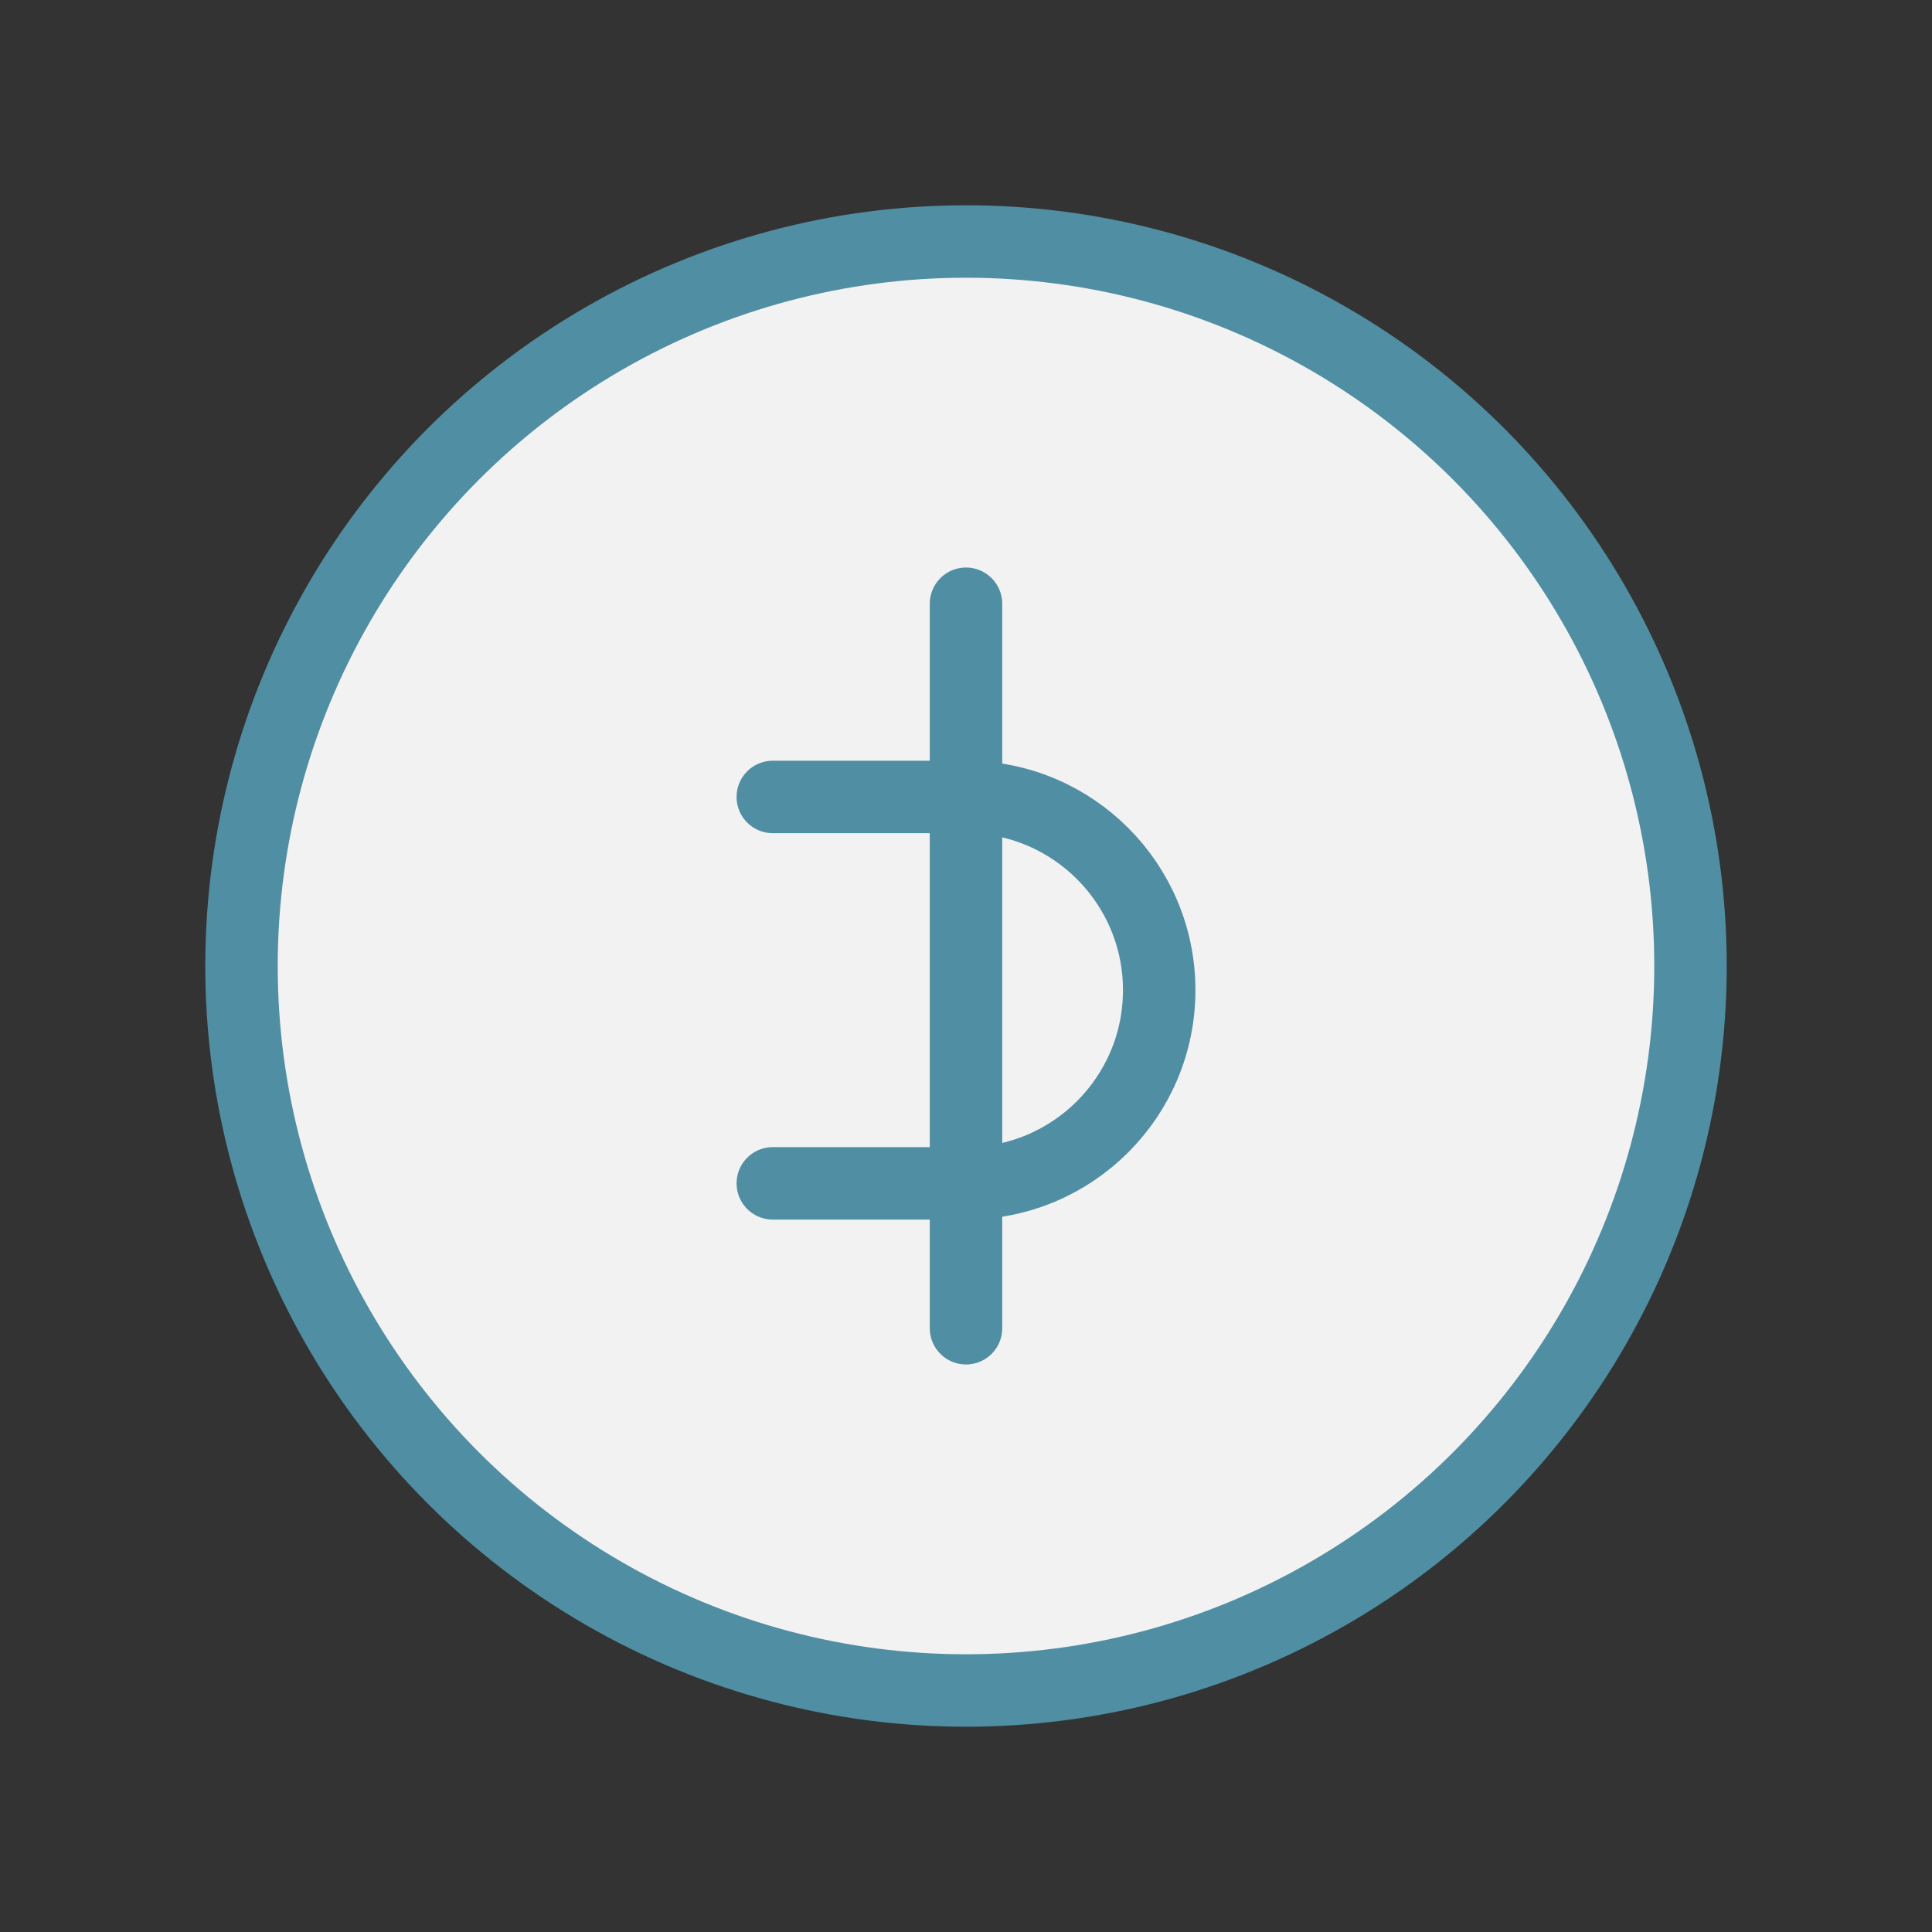
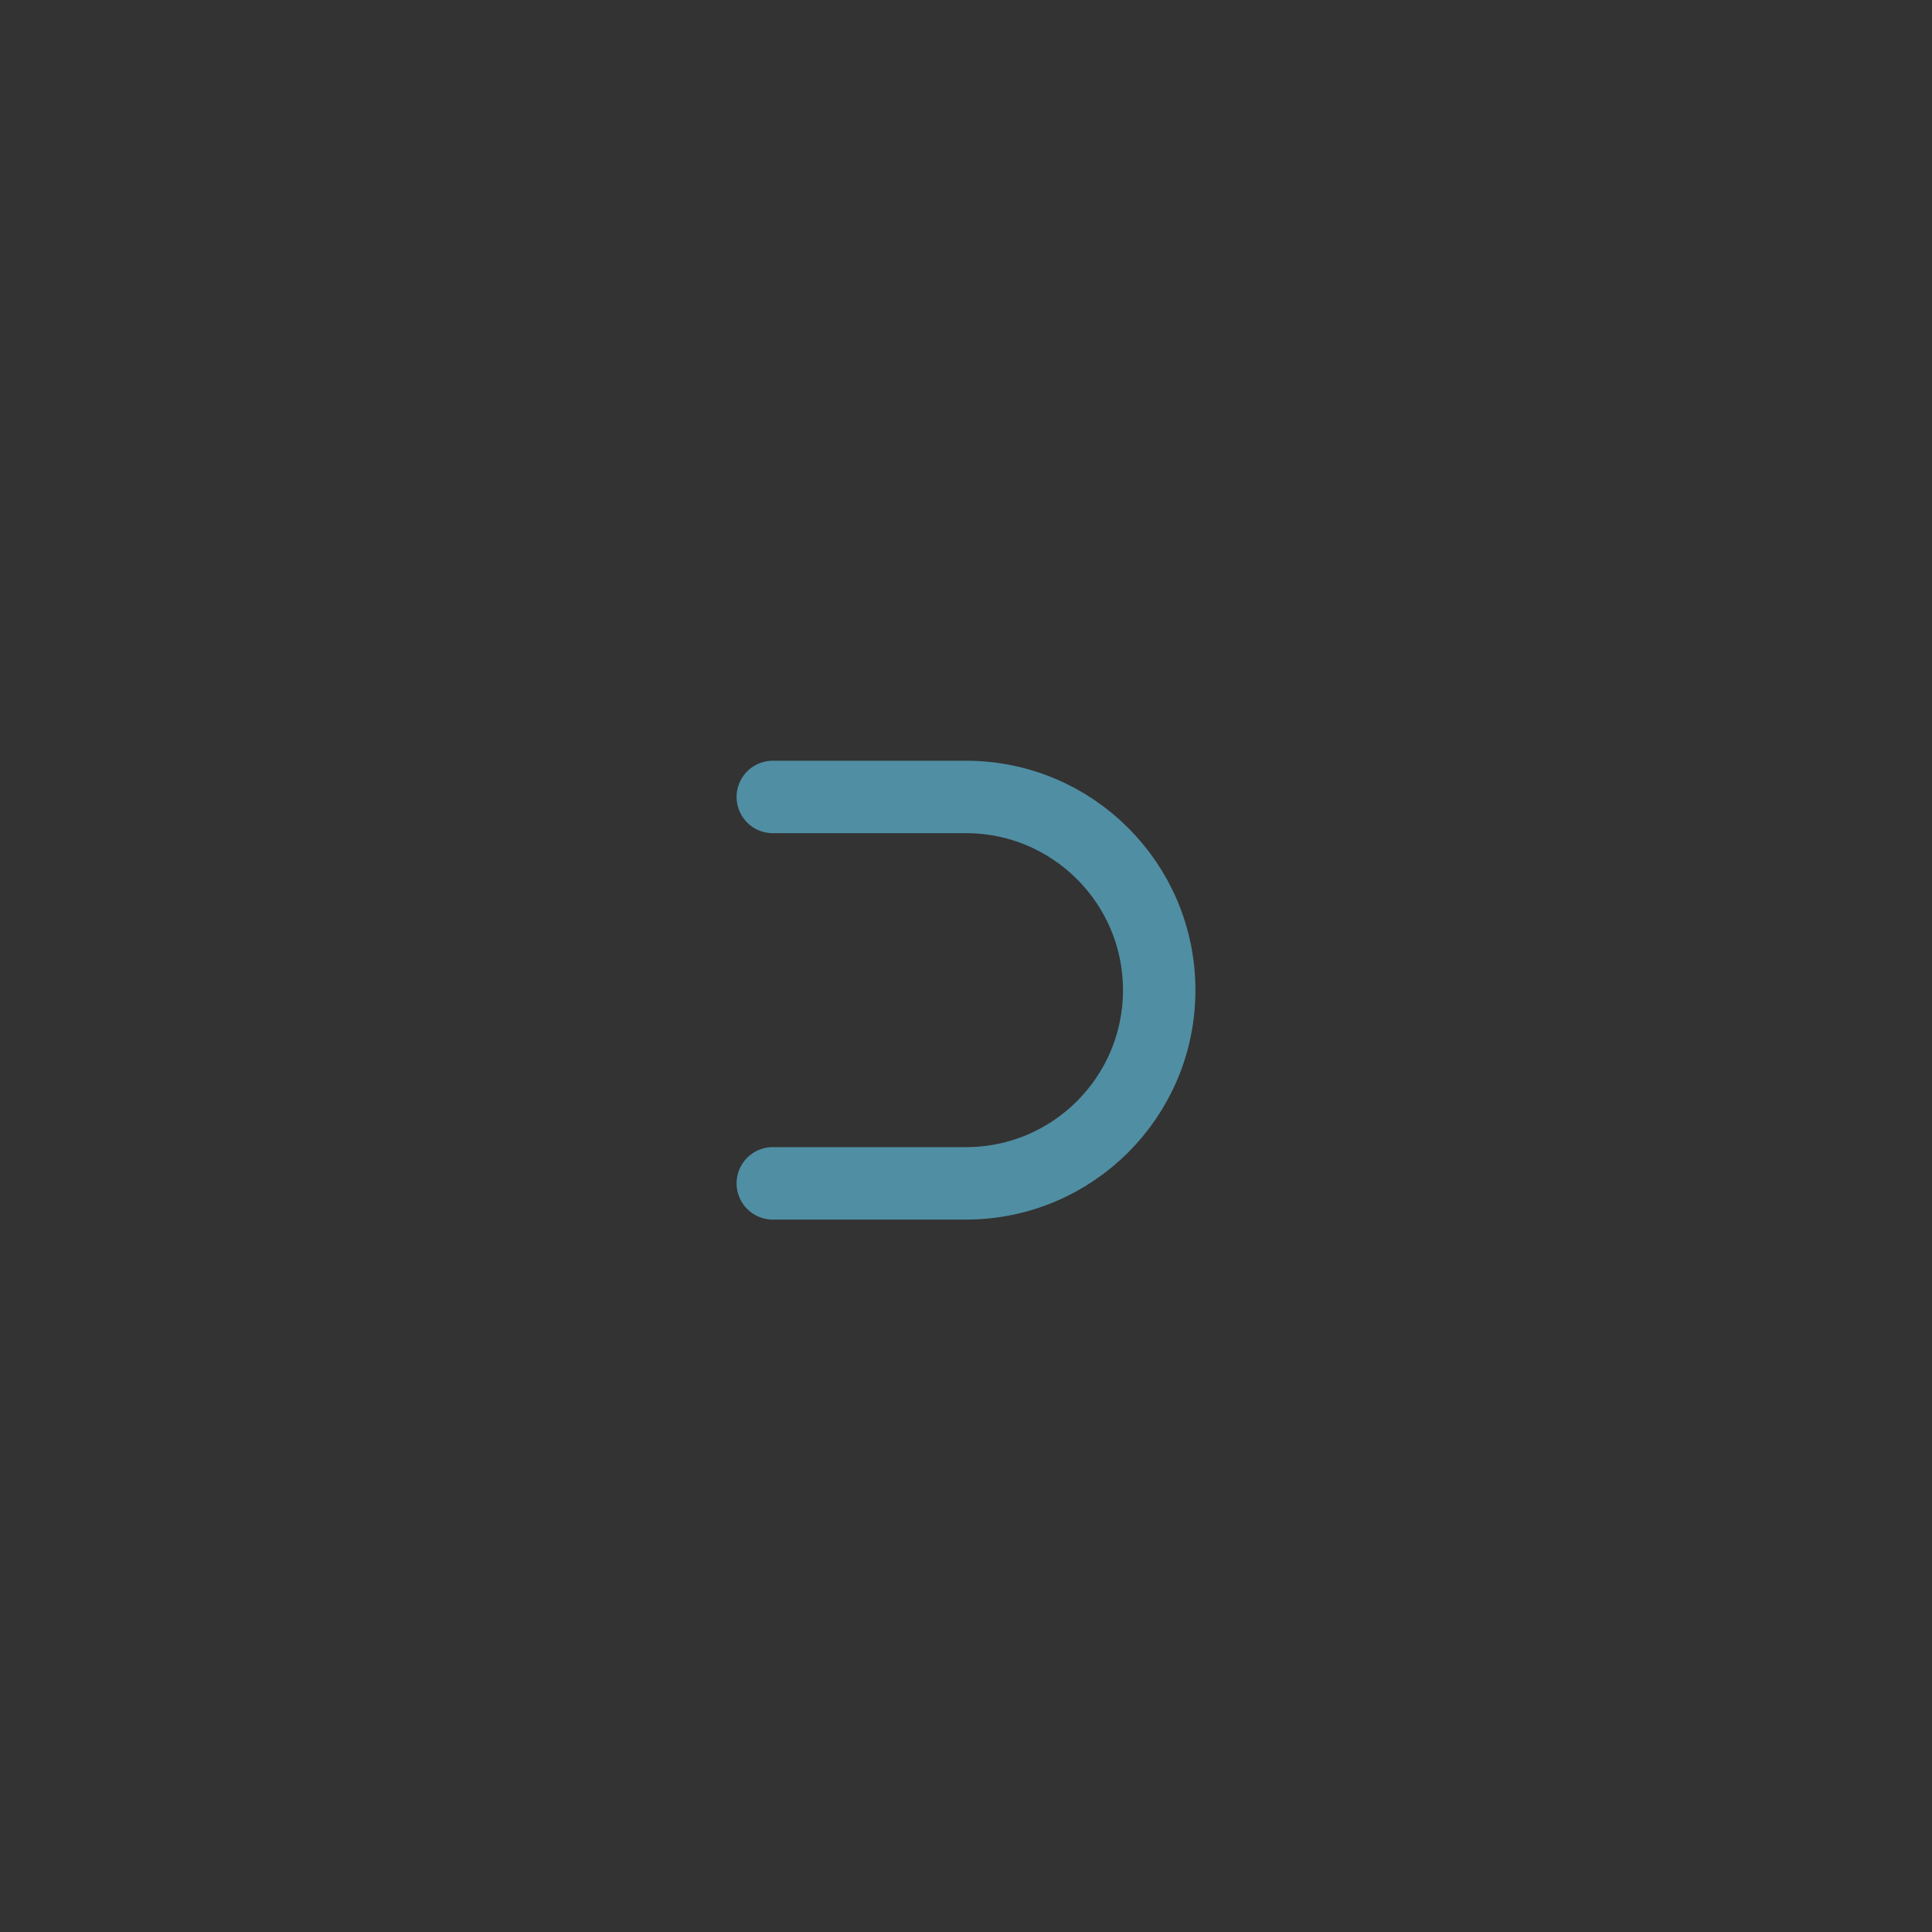
<svg xmlns="http://www.w3.org/2000/svg" width="80" height="80" viewBox="0 0 80 80" fill="none">
  <rect x="0" y="0" width="80" height="80" fill="#333333" stroke="none" />
-   <circle cx="40" cy="40" r="30" fill="#f2f2f2" stroke="#508ea3" stroke-width="3" />
-   <path d="M40 25V55" stroke="#508ea3" stroke-width="3" stroke-linecap="round" />
  <path d="M32 33H40C44.418 33 48 36.582 48 41C48 45.418 44.418 49 40 49H32" stroke="#508ea3" stroke-width="3" stroke-linecap="round" />
</svg>